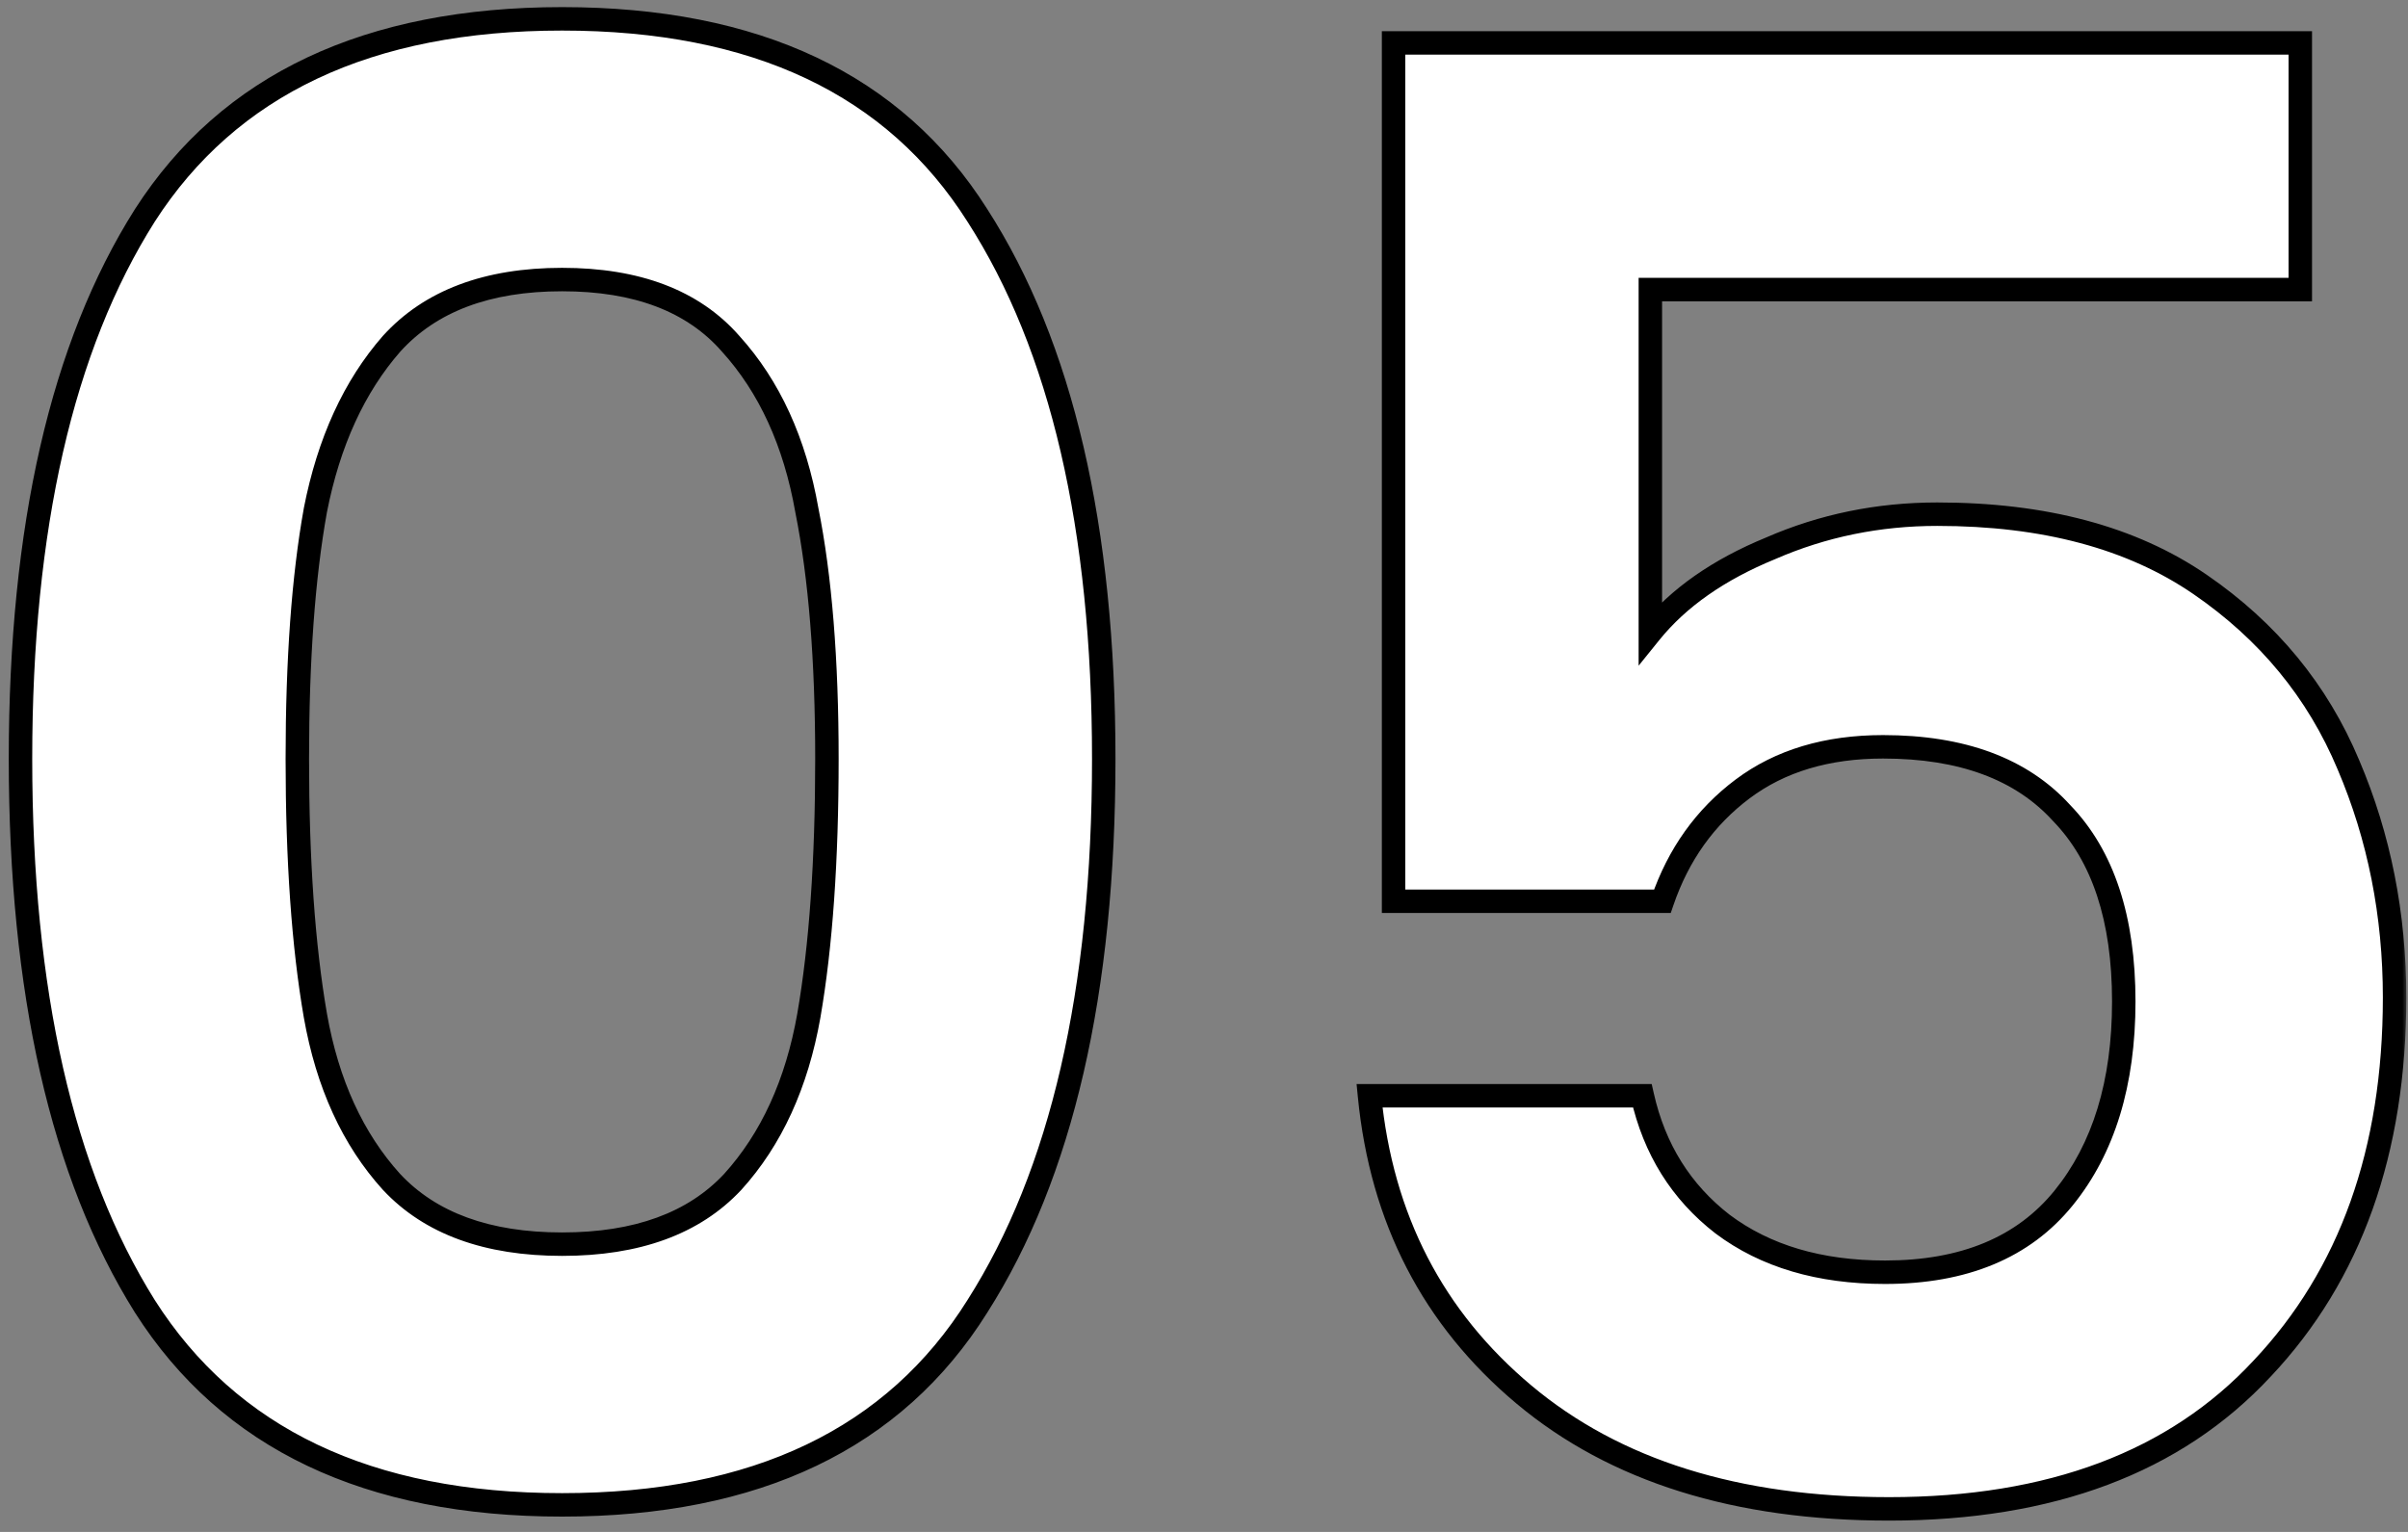
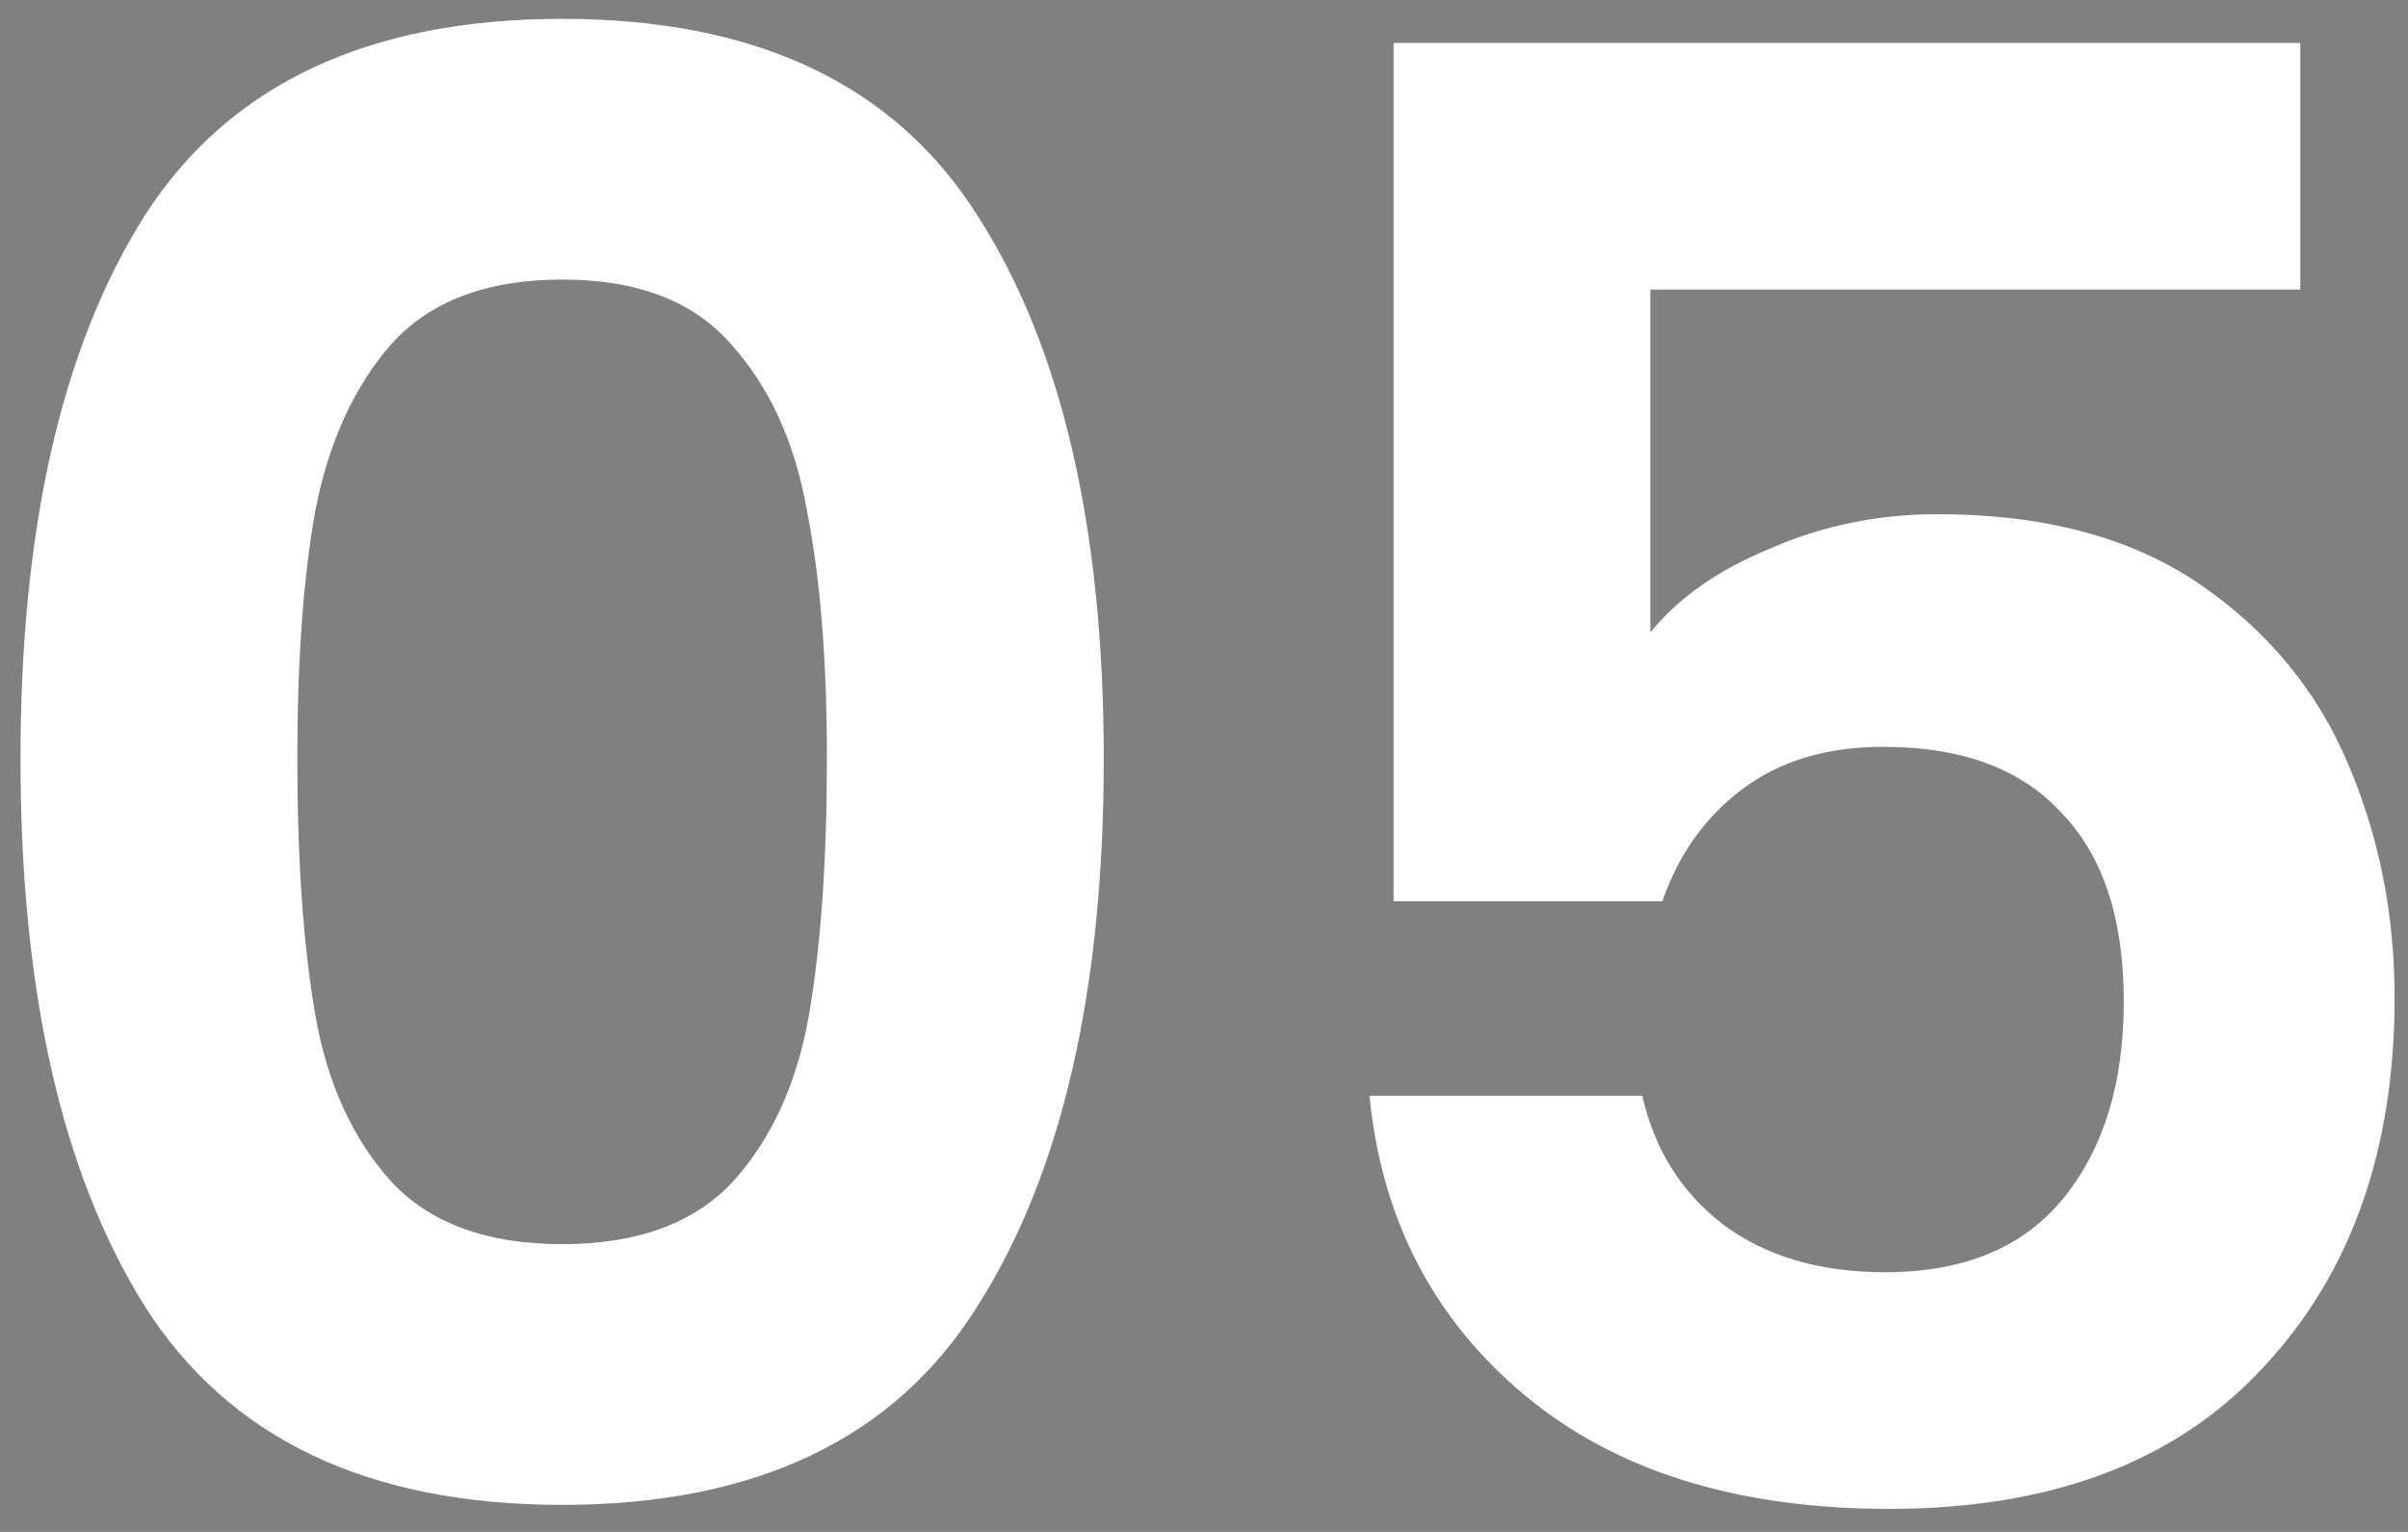
<svg xmlns="http://www.w3.org/2000/svg" width="209" height="133" viewBox="0 0 209 133" fill="none">
  <rect x="0" y="0" width="209" height="133" fill="#808080" stroke="none" />
  <mask id="path-1-outside-1_382_2" maskUnits="userSpaceOnUse" x="0" y="0" width="209" height="133" fill="black">
    <rect fill="white" width="209" height="133" />
-     <path d="M1.779 65.883C1.779 45.802 5.377 30.074 12.574 18.699C19.887 7.324 31.958 1.636 48.789 1.636C65.619 1.636 77.633 7.324 84.829 18.699C92.142 30.074 95.798 45.802 95.798 65.883C95.798 86.08 92.142 101.924 84.829 113.415C77.633 124.906 65.619 130.652 48.789 130.652C31.958 130.652 19.887 124.906 12.574 113.415C5.377 101.924 1.779 86.08 1.779 65.883ZM71.771 65.883C71.771 57.293 71.191 50.097 70.03 44.293C68.986 38.373 66.78 33.556 63.414 29.842C60.164 26.128 55.289 24.271 48.789 24.271C42.289 24.271 37.355 26.128 33.989 29.842C30.739 33.556 28.534 38.373 27.373 44.293C26.329 50.097 25.806 57.293 25.806 65.883C25.806 74.704 26.329 82.133 27.373 88.169C28.418 94.089 30.623 98.906 33.989 102.62C37.355 106.218 42.289 108.017 48.789 108.017C55.289 108.017 60.222 106.218 63.588 102.62C66.954 98.906 69.16 94.089 70.204 88.169C71.249 82.133 71.771 74.704 71.771 65.883ZM199.652 25.141H143.241V54.914C145.678 51.896 149.16 49.459 153.687 47.601C158.214 45.628 163.031 44.641 168.138 44.641C177.424 44.641 185.027 46.673 190.947 50.735C196.867 54.798 201.161 60.021 203.831 66.405C206.501 72.673 207.836 79.405 207.836 86.602C207.836 99.95 204.005 110.687 196.344 118.812C188.799 126.937 178.005 131 163.96 131C150.727 131 140.165 127.692 132.272 121.076C124.379 114.46 119.91 105.812 118.865 95.133H142.544C143.589 99.776 145.91 103.491 149.509 106.276C153.223 109.062 157.924 110.455 163.612 110.455C170.46 110.455 175.625 108.308 179.107 104.013C182.59 99.718 184.331 94.031 184.331 86.95C184.331 79.754 182.532 74.298 178.933 70.584C175.451 66.753 170.286 64.838 163.437 64.838C158.562 64.838 154.5 66.057 151.25 68.495C148 70.932 145.678 74.182 144.285 78.245H120.955V3.726H199.652V25.141Z" />
  </mask>
  <path d="M1.779 65.883C1.779 45.802 5.377 30.074 12.574 18.699C19.887 7.324 31.958 1.636 48.789 1.636C65.619 1.636 77.633 7.324 84.829 18.699C92.142 30.074 95.798 45.802 95.798 65.883C95.798 86.08 92.142 101.924 84.829 113.415C77.633 124.906 65.619 130.652 48.789 130.652C31.958 130.652 19.887 124.906 12.574 113.415C5.377 101.924 1.779 86.08 1.779 65.883ZM71.771 65.883C71.771 57.293 71.191 50.097 70.03 44.293C68.986 38.373 66.78 33.556 63.414 29.842C60.164 26.128 55.289 24.271 48.789 24.271C42.289 24.271 37.355 26.128 33.989 29.842C30.739 33.556 28.534 38.373 27.373 44.293C26.329 50.097 25.806 57.293 25.806 65.883C25.806 74.704 26.329 82.133 27.373 88.169C28.418 94.089 30.623 98.906 33.989 102.62C37.355 106.218 42.289 108.017 48.789 108.017C55.289 108.017 60.222 106.218 63.588 102.62C66.954 98.906 69.16 94.089 70.204 88.169C71.249 82.133 71.771 74.704 71.771 65.883ZM199.652 25.141H143.241V54.914C145.678 51.896 149.16 49.459 153.687 47.601C158.214 45.628 163.031 44.641 168.138 44.641C177.424 44.641 185.027 46.673 190.947 50.735C196.867 54.798 201.161 60.021 203.831 66.405C206.501 72.673 207.836 79.405 207.836 86.602C207.836 99.95 204.005 110.687 196.344 118.812C188.799 126.937 178.005 131 163.96 131C150.727 131 140.165 127.692 132.272 121.076C124.379 114.46 119.91 105.812 118.865 95.133H142.544C143.589 99.776 145.91 103.491 149.509 106.276C153.223 109.062 157.924 110.455 163.612 110.455C170.46 110.455 175.625 108.308 179.107 104.013C182.59 99.718 184.331 94.031 184.331 86.95C184.331 79.754 182.532 74.298 178.933 70.584C175.451 66.753 170.286 64.838 163.437 64.838C158.562 64.838 154.5 66.057 151.25 68.495C148 70.932 145.678 74.182 144.285 78.245H120.955V3.726H199.652V25.141Z" fill="white" />
-   <path d="M12.574 18.699L11.718 18.149L11.714 18.155L12.574 18.699ZM84.829 18.699L83.969 19.243L83.973 19.249L84.829 18.699ZM84.829 113.415L83.971 112.868L83.967 112.875L84.829 113.415ZM12.574 113.415L11.711 113.955L11.715 113.961L12.574 113.415ZM70.03 44.293L69.028 44.47L69.03 44.481L69.032 44.493L70.03 44.293ZM63.414 29.842L62.648 30.512L62.654 30.519L62.66 30.526L63.414 29.842ZM33.989 29.842L33.235 29.159L33.229 29.165L33.223 29.172L33.989 29.842ZM27.373 44.293L26.374 44.097L26.373 44.105L26.372 44.113L27.373 44.293ZM27.373 88.169L26.37 88.343L26.371 88.346L27.373 88.169ZM33.989 102.62L33.235 103.304L33.241 103.309L33.246 103.315L33.989 102.62ZM63.588 102.62L64.331 103.315L64.337 103.309L64.342 103.304L63.588 102.62ZM70.204 88.169L71.207 88.346L71.207 88.343L70.204 88.169ZM1.779 65.883H2.797C2.797 45.906 6.379 30.394 13.434 19.243L12.574 18.699L11.714 18.155C4.375 29.754 0.761 45.698 0.761 65.883H1.779ZM12.574 18.699L13.43 19.249C20.508 8.239 32.208 2.654 48.789 2.654V1.636V0.618C31.709 0.618 19.265 6.409 11.718 18.149L12.574 18.699ZM48.789 1.636V2.654C65.37 2.654 77.007 8.238 83.969 19.243L84.829 18.699L85.69 18.155C78.259 6.409 65.868 0.618 48.789 0.618V1.636ZM84.829 18.699L83.973 19.249C91.141 30.399 94.781 45.908 94.781 65.883H95.798H96.816C96.816 45.696 93.143 29.75 85.686 18.149L84.829 18.699ZM95.798 65.883H94.781C94.781 85.974 91.141 101.601 83.971 112.868L84.829 113.415L85.688 113.961C93.143 102.246 96.816 86.186 96.816 65.883H95.798ZM84.829 113.415L83.967 112.875C77.003 123.995 65.366 129.634 48.789 129.634V130.652V131.67C65.873 131.67 78.263 125.818 85.692 113.955L84.829 113.415ZM48.789 130.652V129.634C32.212 129.634 20.513 123.995 13.432 112.868L12.574 113.415L11.715 113.961C19.26 125.818 31.704 131.67 48.789 131.67V130.652ZM12.574 113.415L13.436 112.875C6.379 101.606 2.797 85.976 2.797 65.883H1.779H0.761C0.761 86.183 4.375 102.241 11.711 113.955L12.574 113.415ZM71.771 65.883H72.789C72.789 57.254 72.207 49.985 71.028 44.094L70.03 44.293L69.032 44.493C70.175 50.209 70.754 57.333 70.754 65.883H71.771ZM70.03 44.293L71.032 44.116C69.961 38.046 67.687 33.041 64.168 29.159L63.414 29.842L62.66 30.526C65.874 34.072 68.01 38.701 69.028 44.47L70.03 44.293ZM63.414 29.842L64.18 29.172C60.68 25.172 55.484 23.253 48.789 23.253V24.271V25.288C55.094 25.288 59.648 27.084 62.648 30.512L63.414 29.842ZM48.789 24.271V23.253C42.092 23.253 36.848 25.173 33.235 29.159L33.989 29.842L34.743 30.526C37.863 27.083 42.486 25.288 48.789 25.288V24.271ZM33.989 29.842L33.223 29.172C29.832 33.048 27.562 38.041 26.374 44.097L27.373 44.293L28.372 44.489C29.506 38.706 31.647 34.065 34.755 30.512L33.989 29.842ZM27.373 44.293L26.372 44.113C25.312 49.996 24.788 57.258 24.788 65.883H25.806H26.824C26.824 57.329 27.345 50.197 28.375 44.474L27.373 44.293ZM25.806 65.883H24.788C24.788 74.74 25.312 82.231 26.37 88.343L27.373 88.169L28.376 87.995C27.345 82.036 26.824 74.669 26.824 65.883H25.806ZM27.373 88.169L26.371 88.346C27.442 94.416 29.717 99.421 33.235 103.304L33.989 102.62L34.743 101.937C31.53 98.391 29.393 93.761 28.375 87.992L27.373 88.169ZM33.989 102.62L33.246 103.315C36.861 107.179 42.101 109.035 48.789 109.035V108.017V107C42.476 107 37.85 105.257 34.733 101.925L33.989 102.62ZM48.789 108.017V109.035C55.476 109.035 60.717 107.179 64.331 103.315L63.588 102.62L62.845 101.925C59.727 105.257 55.101 107 48.789 107V108.017ZM63.588 102.62L64.342 103.304C67.861 99.421 70.135 94.416 71.207 88.346L70.204 88.169L69.202 87.992C68.184 93.761 66.048 98.391 62.834 101.937L63.588 102.62ZM70.204 88.169L71.207 88.343C72.265 82.231 72.789 74.74 72.789 65.883H71.771H70.754C70.754 74.669 70.233 82.036 69.201 87.995L70.204 88.169ZM199.652 25.141V26.159H200.67V25.141H199.652ZM143.241 25.141V24.123H142.223V25.141H143.241ZM143.241 54.914H142.223V57.794L144.032 55.553L143.241 54.914ZM153.687 47.601L154.074 48.543L154.084 48.539L154.094 48.534L153.687 47.601ZM203.831 66.405L202.892 66.798L202.895 66.804L203.831 66.405ZM196.344 118.812L195.604 118.114L195.598 118.12L196.344 118.812ZM132.272 121.076L131.618 121.856L131.618 121.856L132.272 121.076ZM118.865 95.133V94.116H117.743L117.852 95.232L118.865 95.133ZM142.544 95.133L143.537 94.91L143.358 94.116H142.544V95.133ZM149.509 106.276L148.886 107.081L148.892 107.086L148.898 107.091L149.509 106.276ZM179.107 104.013L179.898 104.654L179.898 104.654L179.107 104.013ZM178.933 70.584L178.18 71.269L178.191 71.28L178.202 71.292L178.933 70.584ZM144.285 78.245V79.262H145.012L145.248 78.575L144.285 78.245ZM120.955 78.245H119.937V79.262H120.955V78.245ZM120.955 3.726V2.708H119.937V3.726H120.955ZM199.652 3.726H200.67V2.708H199.652V3.726ZM199.652 25.141V24.123H143.241V25.141V26.159H199.652V25.141ZM143.241 25.141H142.223V54.914H143.241H144.258V25.141H143.241ZM143.241 54.914L144.032 55.553C146.338 52.699 149.665 50.352 154.074 48.543L153.687 47.601L153.301 46.66C148.656 48.565 145.019 51.093 142.449 54.274L143.241 54.914ZM153.687 47.601L154.094 48.534C158.488 46.619 163.166 45.659 168.138 45.659V44.641V43.624C162.896 43.624 157.94 44.637 153.281 46.668L153.687 47.601ZM168.138 44.641V45.659C177.279 45.659 184.664 47.658 190.371 51.575L190.947 50.735L191.523 49.896C185.39 45.687 177.57 43.624 168.138 43.624V44.641ZM190.947 50.735L190.371 51.575C196.136 55.531 200.301 60.602 202.892 66.798L203.831 66.405L204.77 66.013C202.022 59.441 197.598 54.065 191.523 49.896L190.947 50.735ZM203.831 66.405L202.895 66.804C205.508 72.939 206.818 79.535 206.818 86.602H207.836H208.853C208.853 79.276 207.494 72.407 204.767 66.006L203.831 66.405ZM207.836 86.602H206.818C206.818 99.745 203.053 110.214 195.604 118.114L196.344 118.812L197.085 119.511C204.957 111.161 208.853 100.156 208.853 86.602H207.836ZM196.344 118.812L195.598 118.12C188.295 125.985 177.802 129.982 163.96 129.982V131V132.018C178.207 132.018 189.304 127.89 197.09 119.505L196.344 118.812ZM163.96 131V129.982C150.897 129.982 140.588 126.719 132.926 120.296L132.272 121.076L131.618 121.856C139.741 128.665 150.558 132.018 163.96 132.018V131ZM132.272 121.076L132.926 120.296C125.246 113.859 120.898 105.46 119.878 95.034L118.865 95.133L117.852 95.232C118.922 106.164 123.511 115.061 131.618 121.856L132.272 121.076ZM118.865 95.133V96.151H142.544V95.133V94.116H118.865V95.133ZM142.544 95.133L141.551 95.357C142.645 100.219 145.091 104.143 148.886 107.081L149.509 106.276L150.132 105.472C146.73 102.838 144.532 99.333 143.537 94.91L142.544 95.133ZM149.509 106.276L148.898 107.091C152.825 110.036 157.754 111.473 163.612 111.473V110.455V109.437C158.094 109.437 153.621 108.088 150.119 105.462L149.509 106.276ZM163.612 110.455V111.473C170.686 111.473 176.177 109.243 179.898 104.654L179.107 104.013L178.317 103.372C175.073 107.372 170.233 109.437 163.612 109.437V110.455ZM179.107 104.013L179.898 104.654C183.564 100.132 185.348 94.198 185.348 86.95H184.331H183.313C183.313 93.864 181.615 99.304 178.317 103.372L179.107 104.013ZM184.331 86.95H185.348C185.348 79.594 183.508 73.844 179.664 69.876L178.933 70.584L178.202 71.292C181.555 74.753 183.313 79.913 183.313 86.95H184.331ZM178.933 70.584L179.686 69.899C175.954 65.794 170.475 63.82 163.437 63.82V64.838V65.856C170.096 65.856 174.948 67.713 178.18 71.269L178.933 70.584ZM163.437 64.838V63.82C158.387 63.82 154.098 65.086 150.639 67.68L151.25 68.495L151.86 69.309C154.901 67.028 158.737 65.856 163.437 65.856V64.838ZM151.25 68.495L150.639 67.68C147.216 70.247 144.778 73.671 143.323 77.915L144.285 78.245L145.248 78.575C146.579 74.694 148.783 71.617 151.86 69.309L151.25 68.495ZM144.285 78.245V77.227H120.955V78.245V79.262H144.285V78.245ZM120.955 78.245H121.972V3.726H120.955H119.937V78.245H120.955ZM120.955 3.726V4.743H199.652V3.726V2.708H120.955V3.726ZM199.652 3.726H198.635V25.141H199.652H200.67V3.726H199.652Z" fill="black" mask="url(#path-1-outside-1_382_2)" />
</svg>